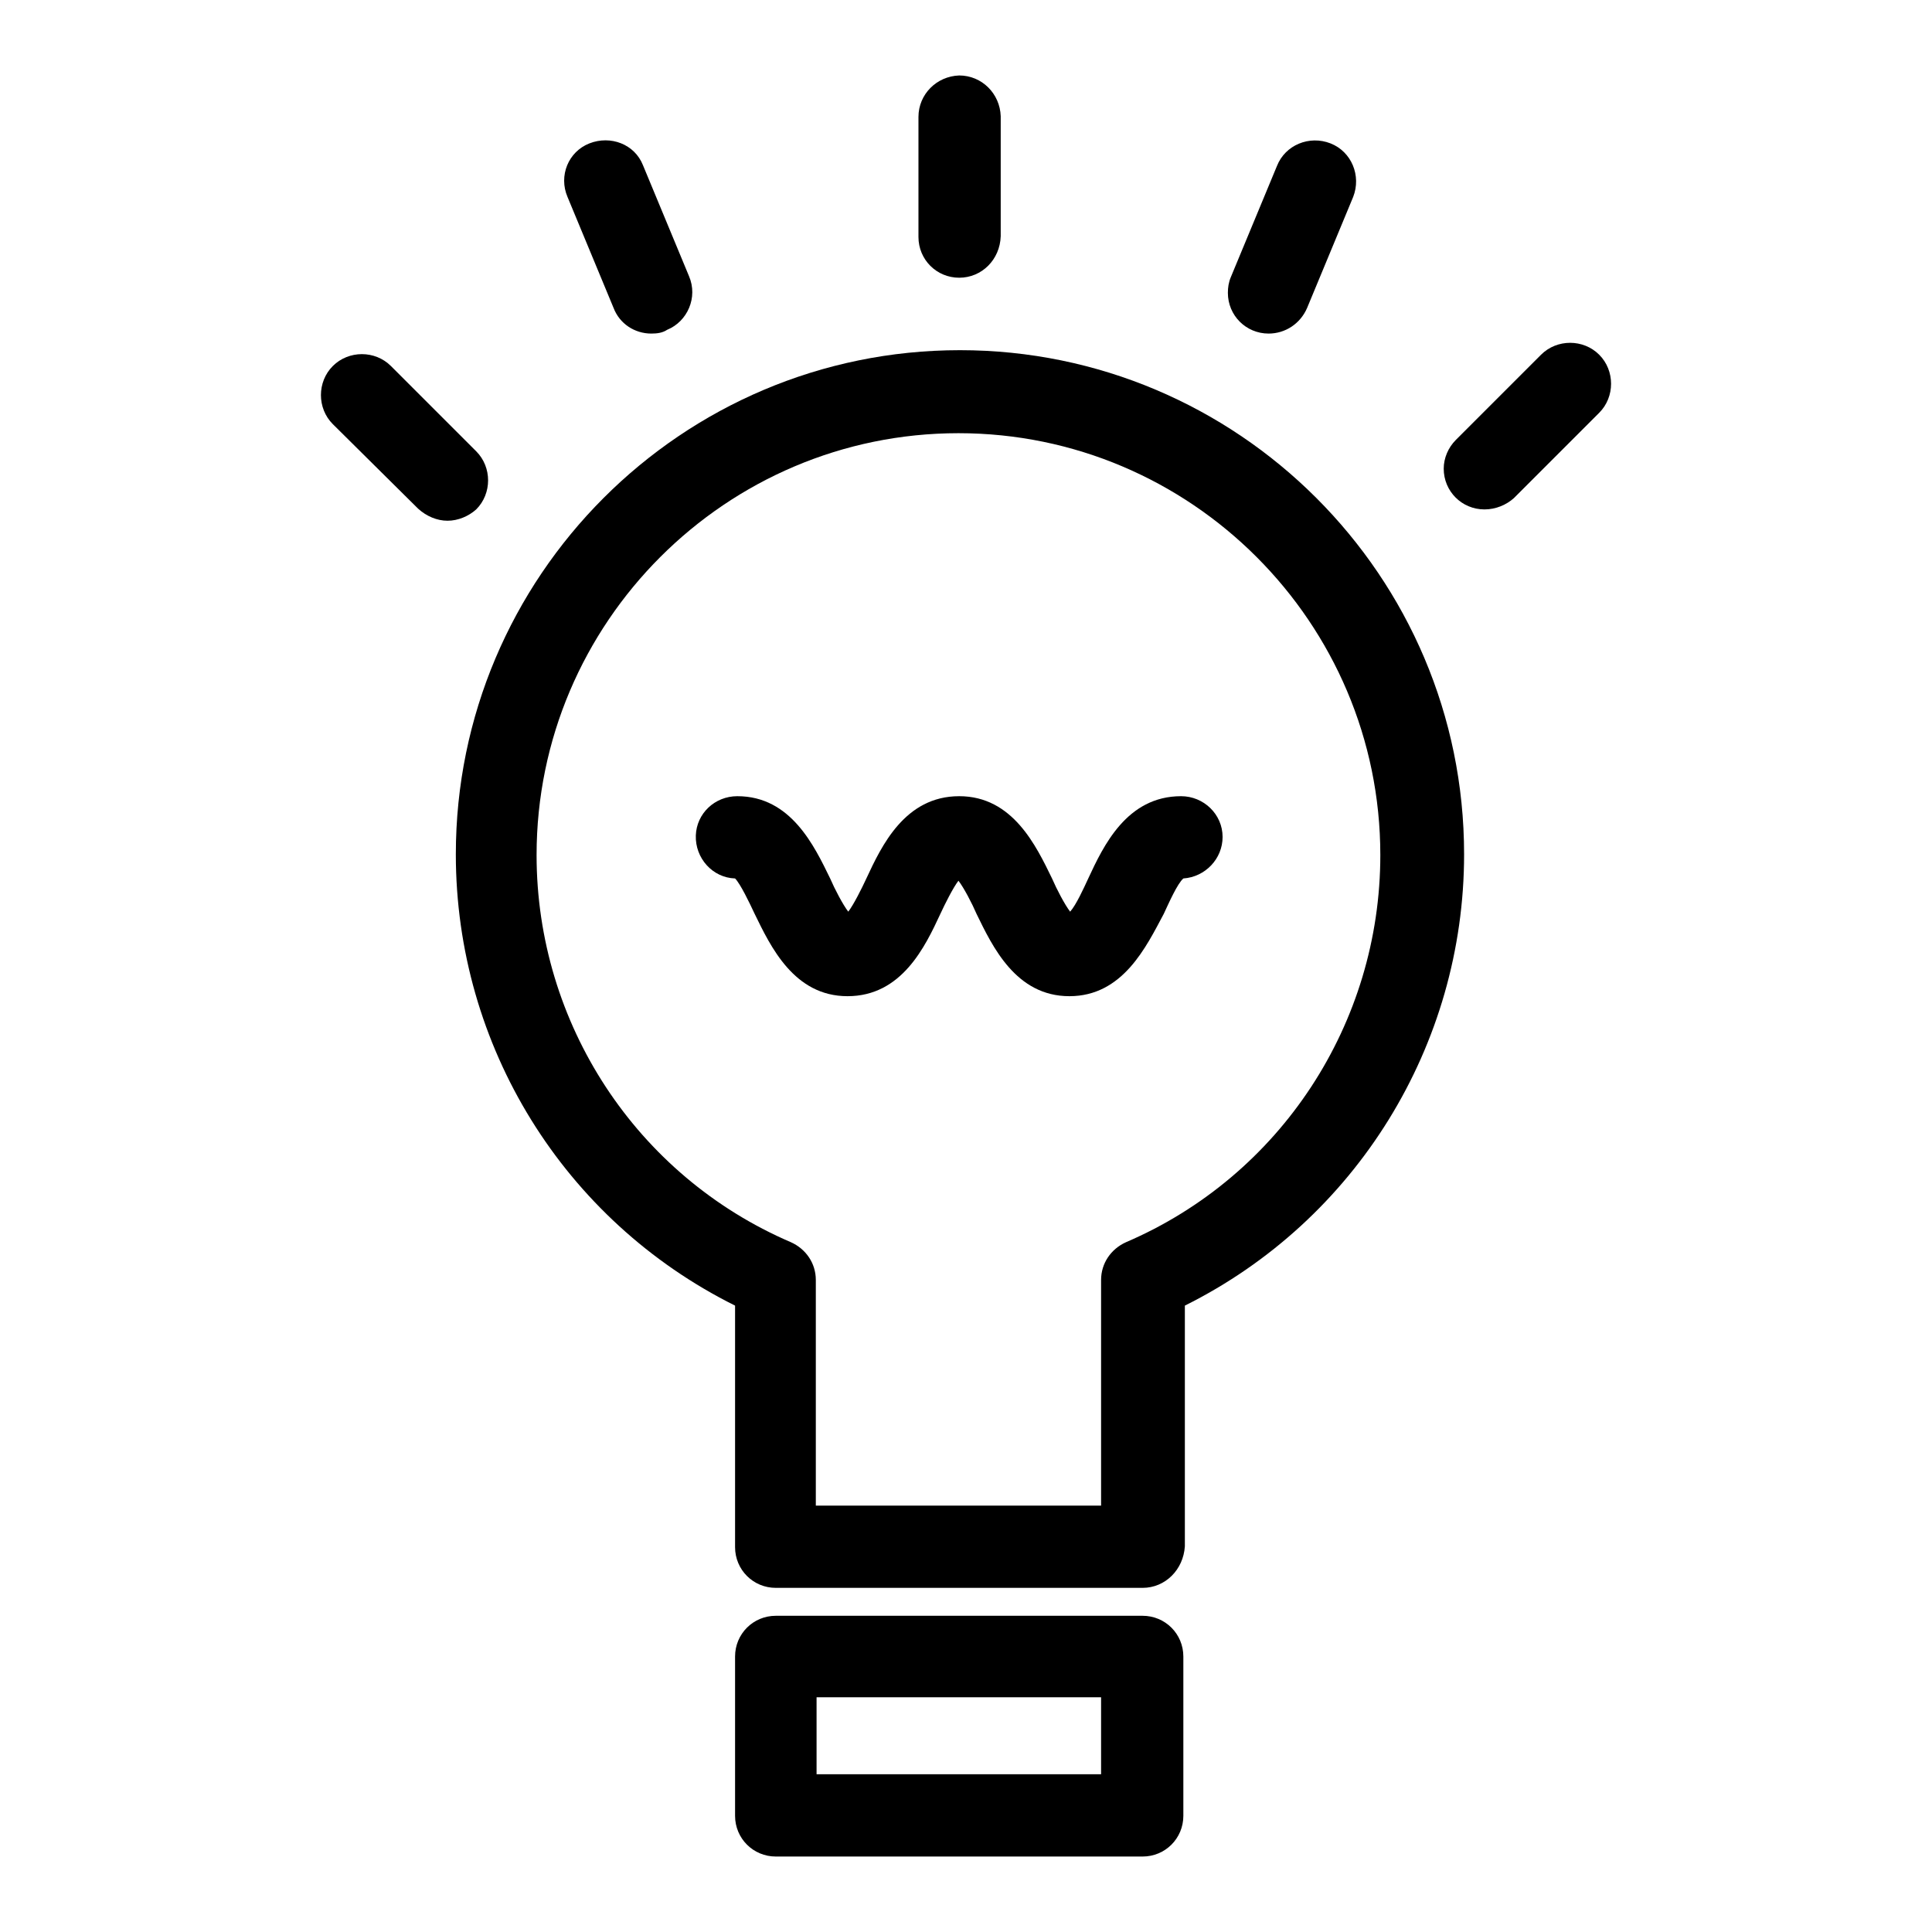
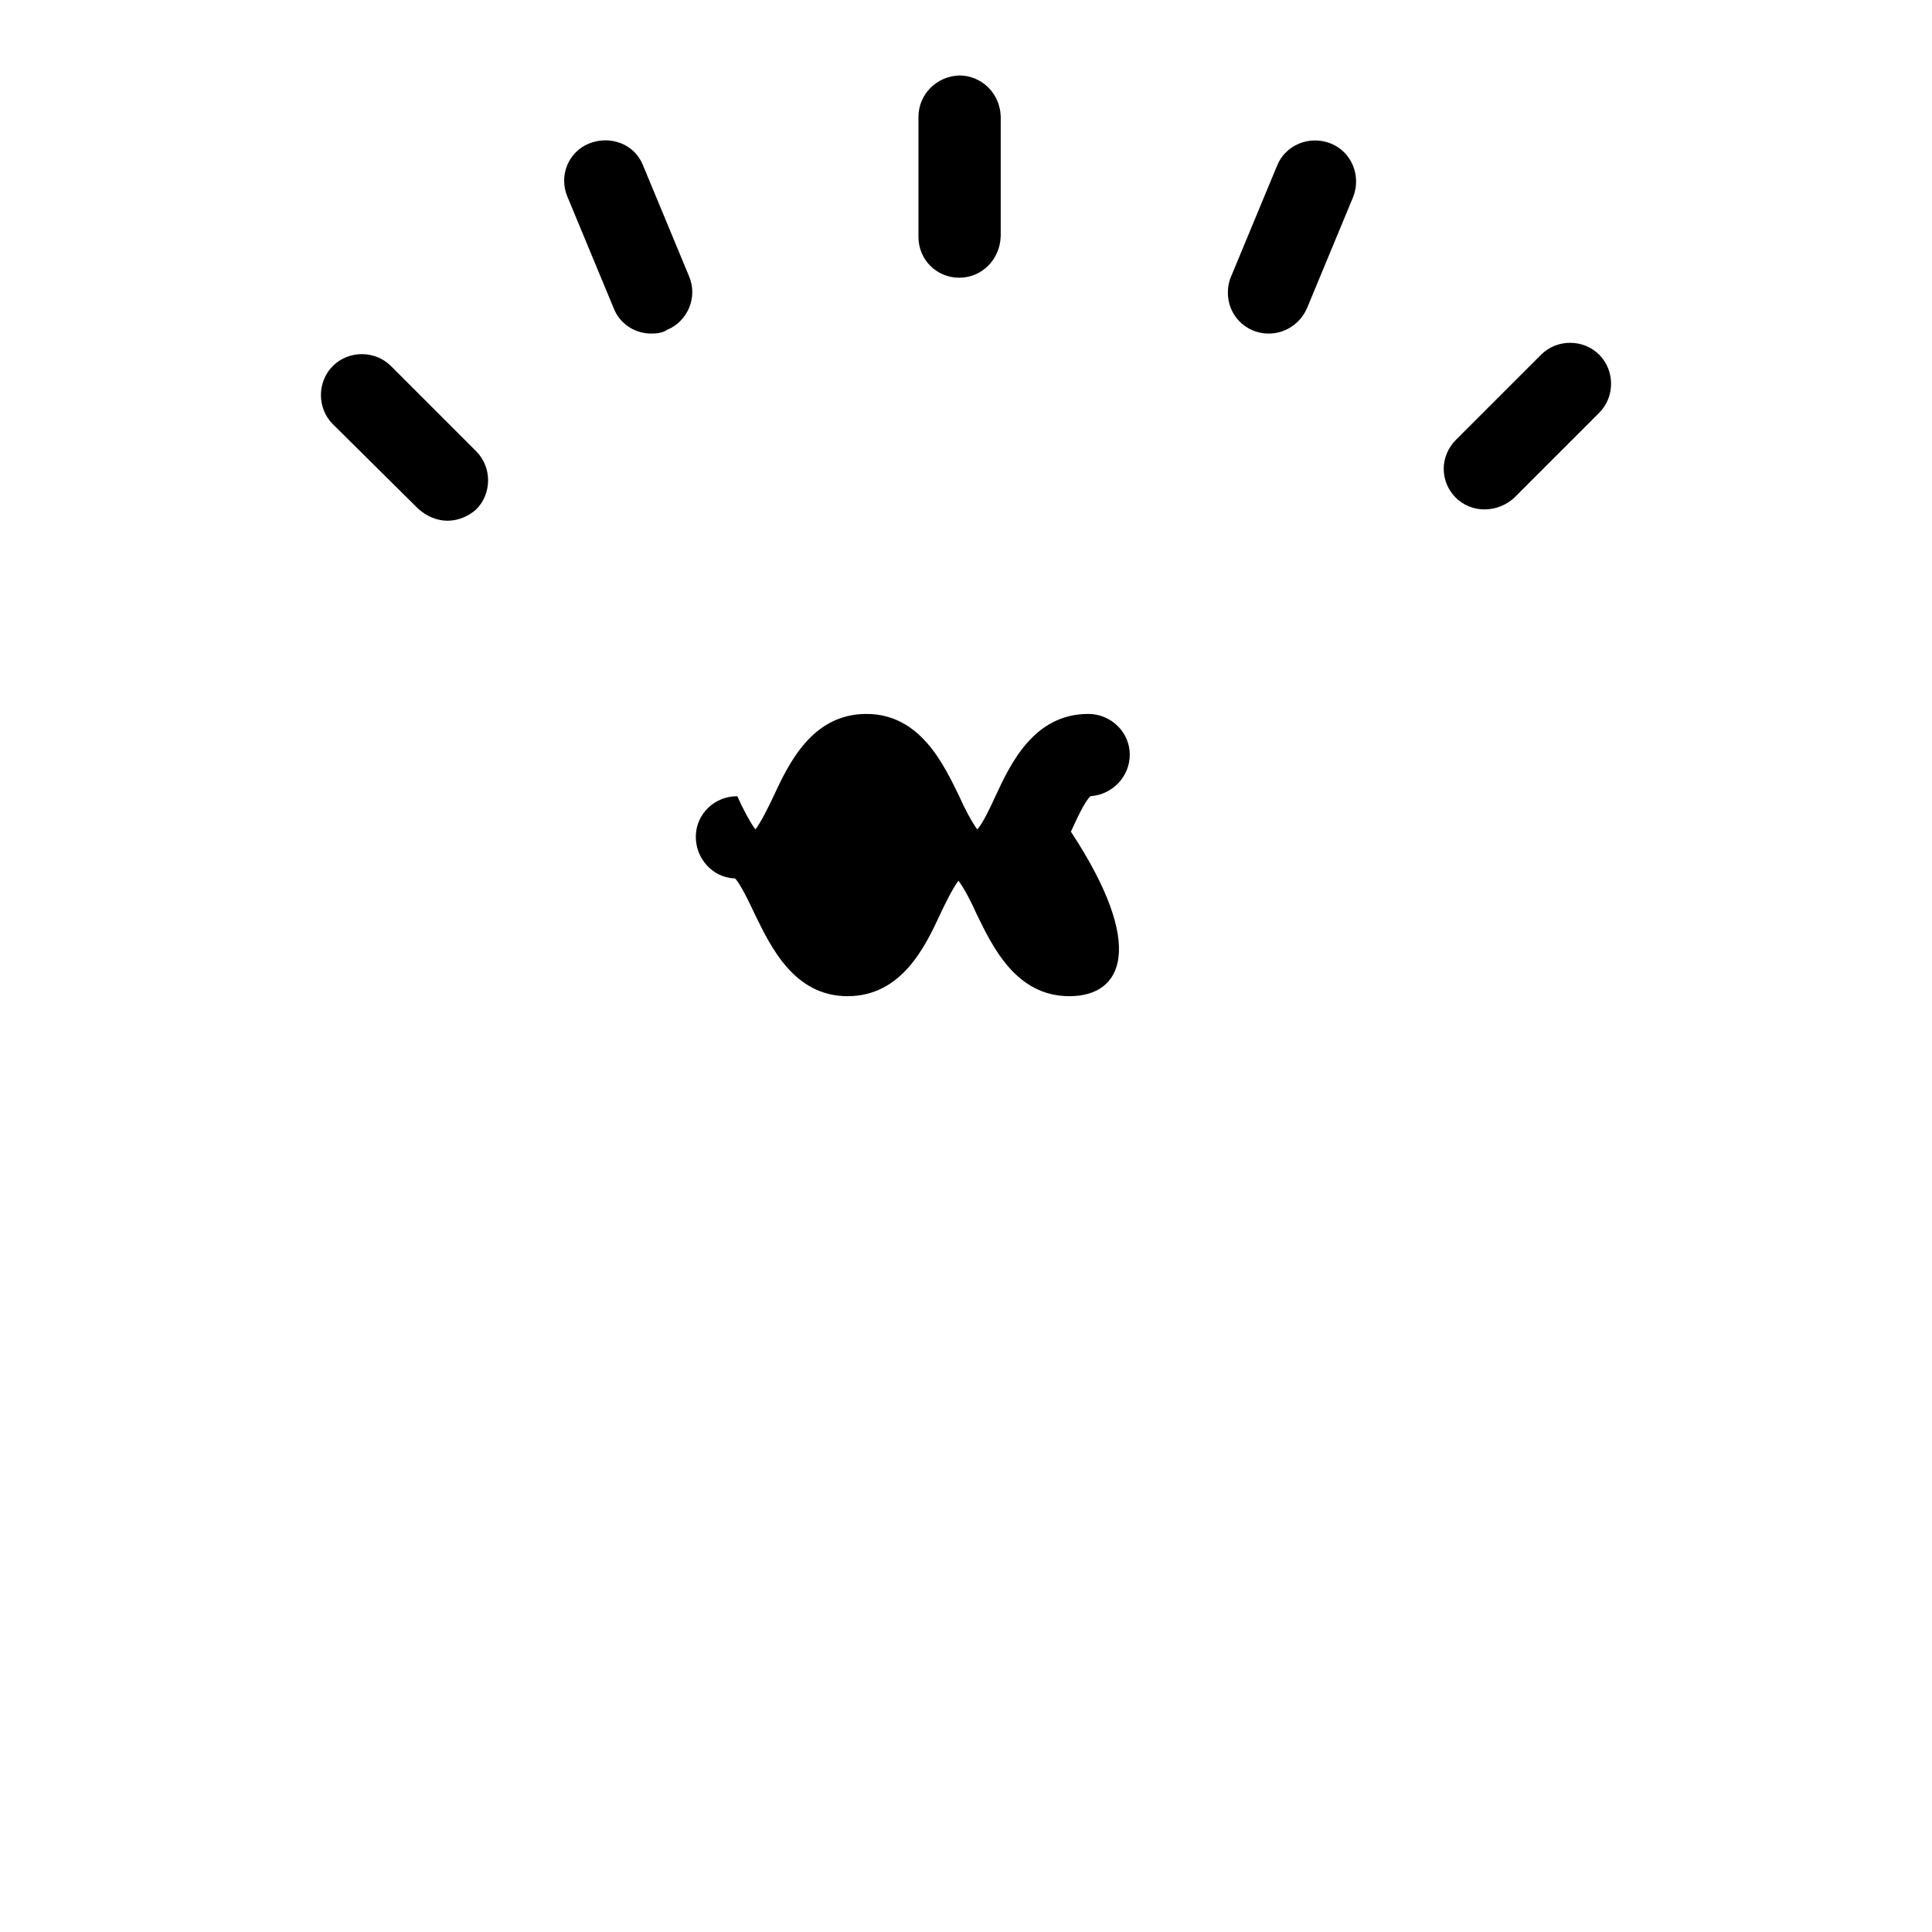
<svg xmlns="http://www.w3.org/2000/svg" version="1.1" x="0px" y="0px" viewBox="0 0 256 256" enable-background="new 0 0 256 256" xml:space="preserve">
  <g>
-     <path fill="#000000" d="M151.4,210.4h-48.6c-3,0-5.4-2.4-5.4-5.4V173c-22.7-11.3-37-34.4-37-59.8c0-36.8,29.9-66.8,66.8-66.8 c36.8,0,66.8,29.9,66.8,66.8c0,25.3-14.3,48.5-37,59.8v31.9C156.8,208,154.4,210.4,151.4,210.4L151.4,210.4z M108.2,199.5h37.7 v-29.9c0-2.2,1.3-4.1,3.3-5c20.5-8.8,33.7-29,33.7-51.3c0-30.8-25.1-55.9-55.9-55.9s-55.9,25.1-55.9,55.9 c0,22.3,13.2,42.5,33.7,51.3c2,0.9,3.3,2.8,3.3,5V199.5z M151.4,246h-48.6c-3,0-5.4-2.4-5.4-5.4v-21.1c0-3,2.4-5.4,5.4-5.4h48.6 c3,0,5.4,2.4,5.4,5.4v21.1C156.8,243.6,154.4,246,151.4,246z M108.2,235.1h37.7v-10.2h-37.7V235.1z" />
-     <path fill="#000000" d="M141.7,132c-7.1,0-10.2-6.6-12.3-10.9c-0.6-1.4-1.7-3.5-2.4-4.4c-0.7,0.9-1.8,3.1-2.4,4.4 c-2,4.3-5.1,10.9-12.3,10.9c-7.1,0-10.2-6.6-12.3-10.9c-0.7-1.5-1.9-4-2.6-4.7c-3-0.1-5.3-2.7-5.2-5.7c0.1-2.9,2.5-5.2,5.5-5.2 c7.1,0,10.2,6.6,12.3,10.9c0.6,1.4,1.7,3.5,2.4,4.4c0.7-0.9,1.8-3.1,2.4-4.4c2-4.3,5.1-10.9,12.3-10.9c7.1,0,10.2,6.6,12.3,10.9 c0.6,1.4,1.7,3.5,2.4,4.4c0.8-0.9,1.8-3.1,2.4-4.4c2-4.3,5.1-10.9,12.3-10.9c3,0,5.5,2.4,5.5,5.4c0,2.9-2.3,5.3-5.2,5.5 c-0.8,0.7-1.9,3.2-2.6,4.7C151.9,125.4,148.8,132,141.7,132L141.7,132z M127.1,36.8c-3,0-5.4-2.4-5.4-5.4l0,0V15.5 c0-3,2.4-5.4,5.4-5.5c3,0,5.4,2.4,5.5,5.4c0,0,0,0,0,0v15.9C132.5,34.4,130.1,36.8,127.1,36.8L127.1,36.8z M59.3,69 c-1.4,0-2.8-0.6-3.9-1.6L44.1,56.2c-2.1-2.1-2.1-5.6,0-7.7c2.1-2.1,5.6-2.1,7.7,0l11.3,11.3c2.1,2.1,2.1,5.6,0,7.7 C62.1,68.4,60.7,69,59.3,69z M86.3,44.2c-2.2,0-4.2-1.3-5-3.4l-6.1-14.7c-1.2-2.8,0.1-6,2.9-7.1s6,0.1,7.1,2.9c0,0,0,0,0,0 l6.1,14.7c1.2,2.8-0.2,6-2.9,7.1C87.8,44.1,87.1,44.2,86.3,44.2z M196.7,67.5c-3,0-5.4-2.4-5.4-5.4c0-1.4,0.6-2.8,1.6-3.8 l11.3-11.3c2.1-2.1,5.6-2.1,7.7,0c2.1,2.1,2.1,5.6,0,7.7l-11.3,11.3C199.6,66.9,198.2,67.5,196.7,67.5L196.7,67.5z M168.1,44.2 c-3,0-5.4-2.4-5.4-5.4c0-0.7,0.1-1.4,0.4-2.1l6.1-14.7c1.1-2.8,4.3-4.1,7.1-3c2.8,1.1,4.1,4.3,3,7.1c0,0,0,0,0,0l-6.1,14.7 C172.3,42.9,170.3,44.2,168.1,44.2z" />
+     <path fill="#000000" d="M141.7,132c-7.1,0-10.2-6.6-12.3-10.9c-0.6-1.4-1.7-3.5-2.4-4.4c-0.7,0.9-1.8,3.1-2.4,4.4 c-2,4.3-5.1,10.9-12.3,10.9c-7.1,0-10.2-6.6-12.3-10.9c-0.7-1.5-1.9-4-2.6-4.7c-3-0.1-5.3-2.7-5.2-5.7c0.1-2.9,2.5-5.2,5.5-5.2 c0.6,1.4,1.7,3.5,2.4,4.4c0.7-0.9,1.8-3.1,2.4-4.4c2-4.3,5.1-10.9,12.3-10.9c7.1,0,10.2,6.6,12.3,10.9 c0.6,1.4,1.7,3.5,2.4,4.4c0.8-0.9,1.8-3.1,2.4-4.4c2-4.3,5.1-10.9,12.3-10.9c3,0,5.5,2.4,5.5,5.4c0,2.9-2.3,5.3-5.2,5.5 c-0.8,0.7-1.9,3.2-2.6,4.7C151.9,125.4,148.8,132,141.7,132L141.7,132z M127.1,36.8c-3,0-5.4-2.4-5.4-5.4l0,0V15.5 c0-3,2.4-5.4,5.4-5.5c3,0,5.4,2.4,5.5,5.4c0,0,0,0,0,0v15.9C132.5,34.4,130.1,36.8,127.1,36.8L127.1,36.8z M59.3,69 c-1.4,0-2.8-0.6-3.9-1.6L44.1,56.2c-2.1-2.1-2.1-5.6,0-7.7c2.1-2.1,5.6-2.1,7.7,0l11.3,11.3c2.1,2.1,2.1,5.6,0,7.7 C62.1,68.4,60.7,69,59.3,69z M86.3,44.2c-2.2,0-4.2-1.3-5-3.4l-6.1-14.7c-1.2-2.8,0.1-6,2.9-7.1s6,0.1,7.1,2.9c0,0,0,0,0,0 l6.1,14.7c1.2,2.8-0.2,6-2.9,7.1C87.8,44.1,87.1,44.2,86.3,44.2z M196.7,67.5c-3,0-5.4-2.4-5.4-5.4c0-1.4,0.6-2.8,1.6-3.8 l11.3-11.3c2.1-2.1,5.6-2.1,7.7,0c2.1,2.1,2.1,5.6,0,7.7l-11.3,11.3C199.6,66.9,198.2,67.5,196.7,67.5L196.7,67.5z M168.1,44.2 c-3,0-5.4-2.4-5.4-5.4c0-0.7,0.1-1.4,0.4-2.1l6.1-14.7c1.1-2.8,4.3-4.1,7.1-3c2.8,1.1,4.1,4.3,3,7.1c0,0,0,0,0,0l-6.1,14.7 C172.3,42.9,170.3,44.2,168.1,44.2z" />
  </g>
</svg>